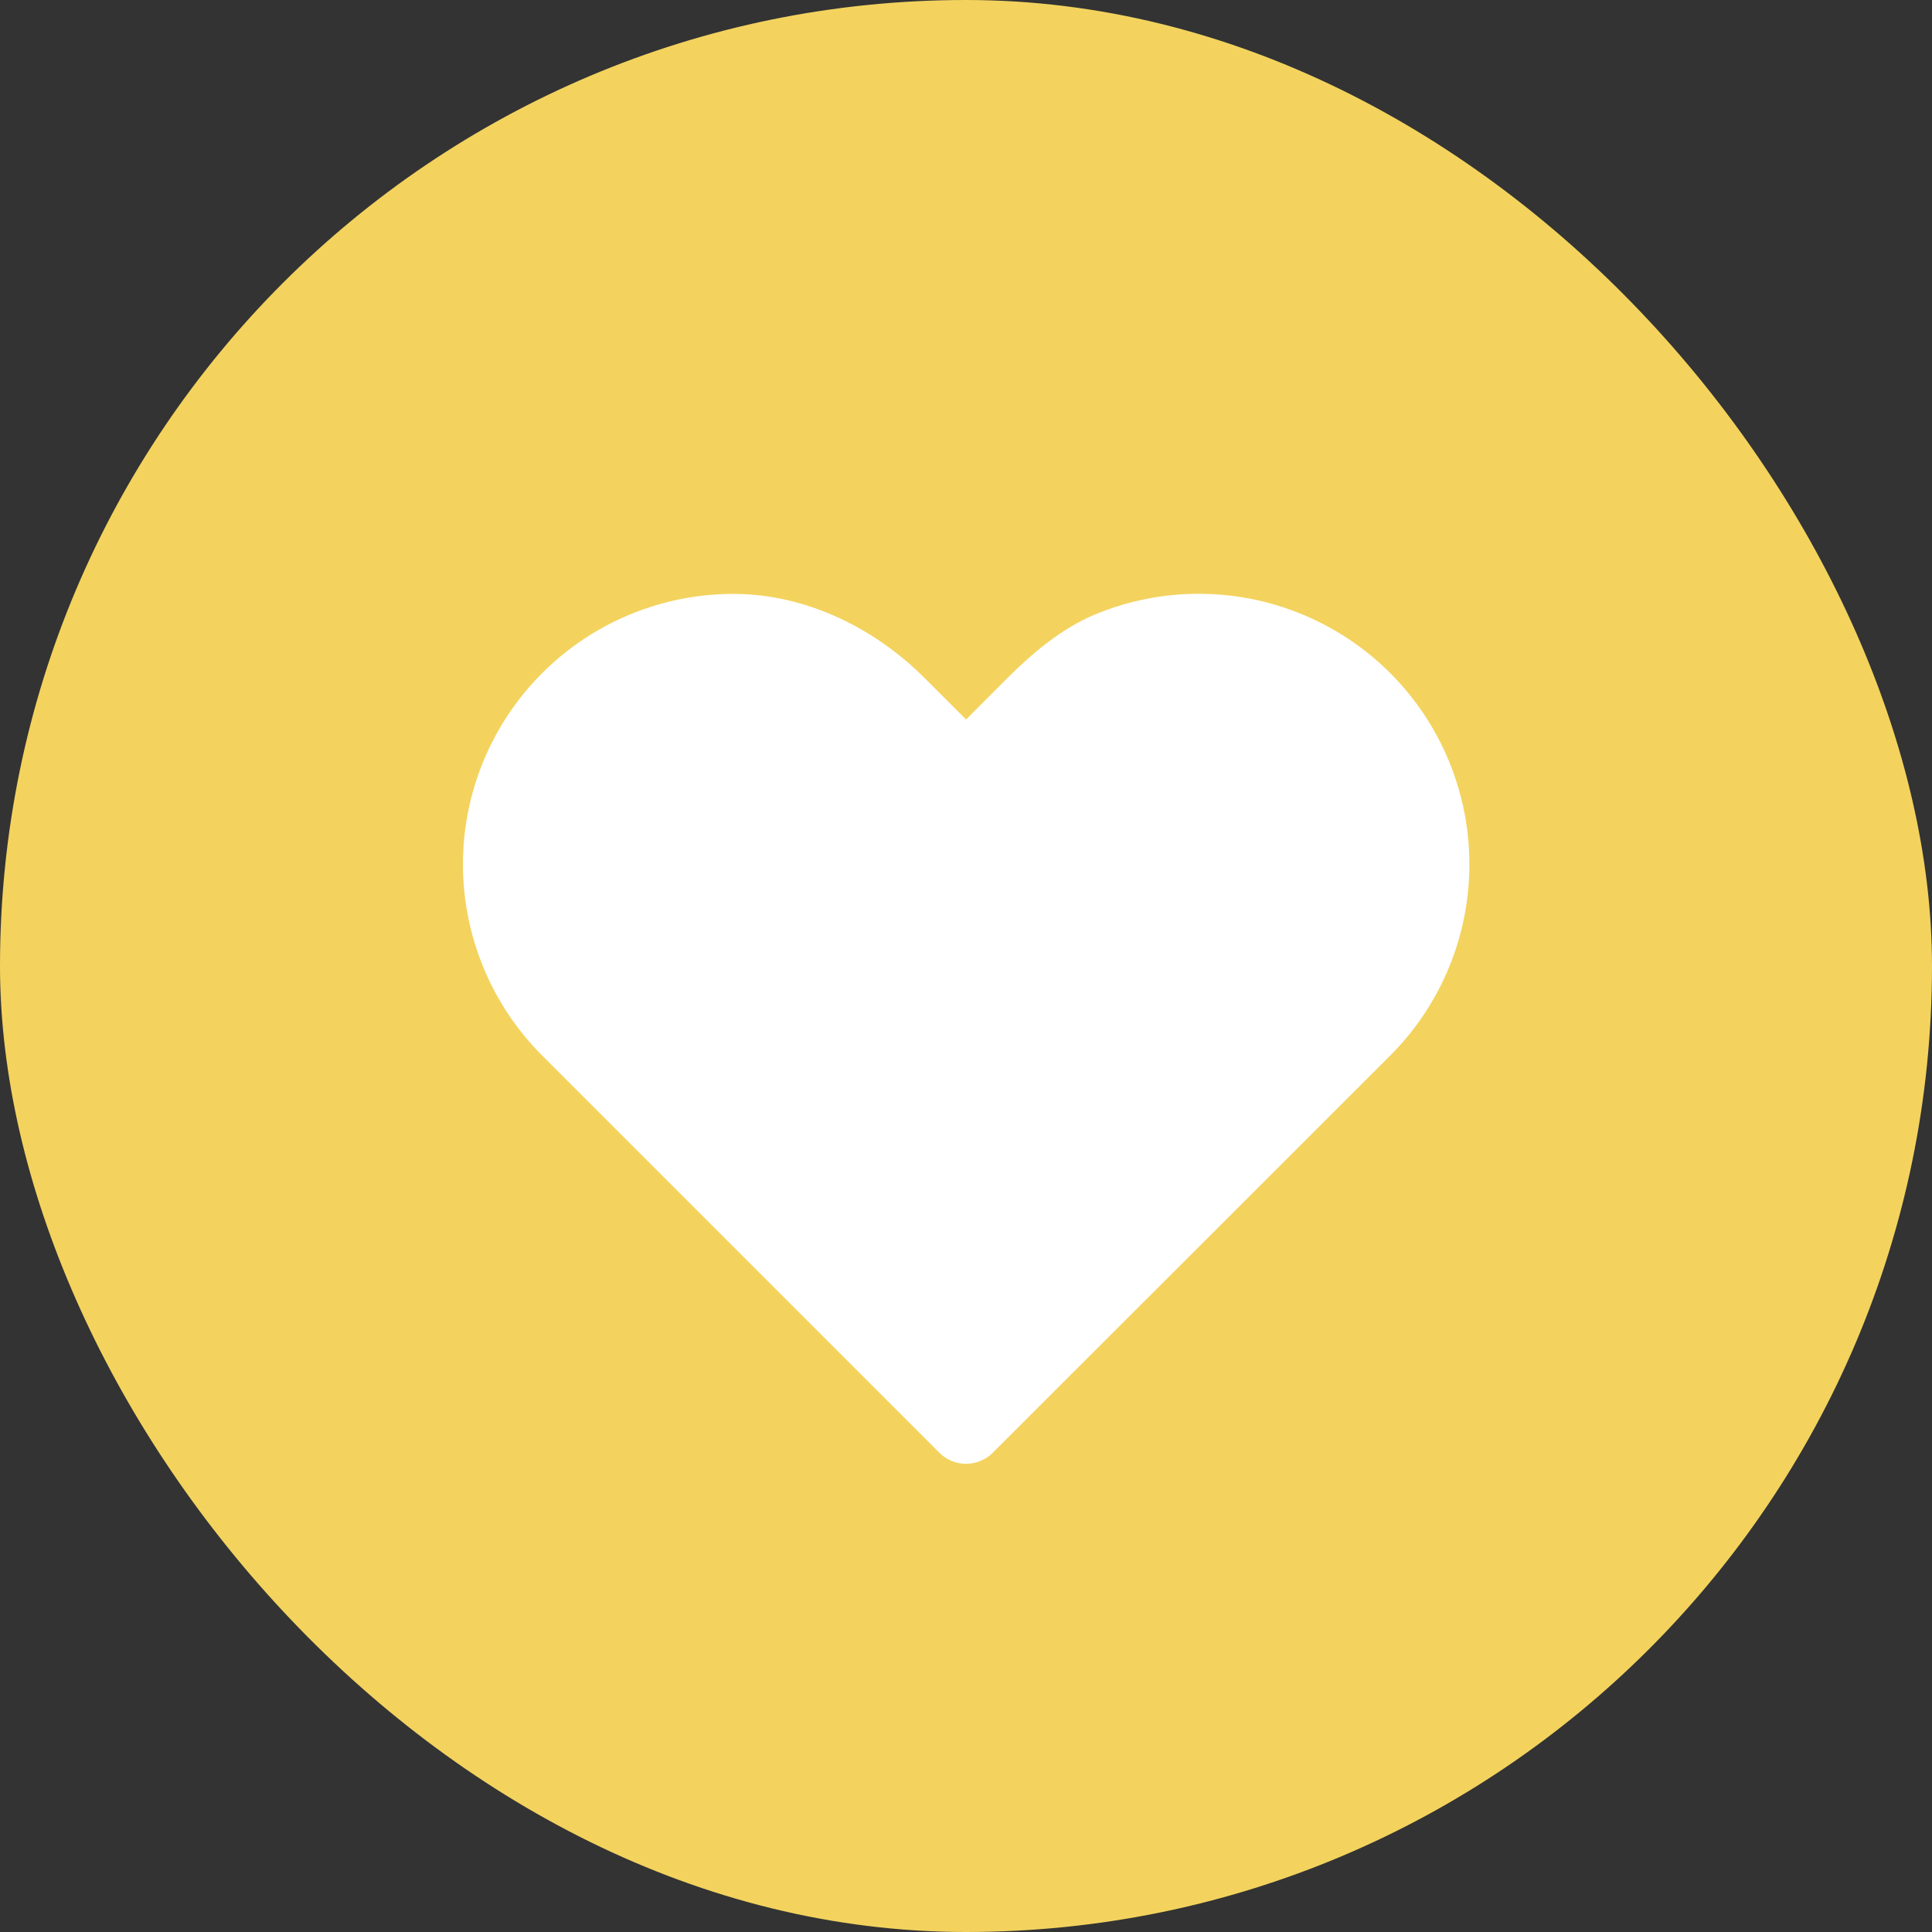
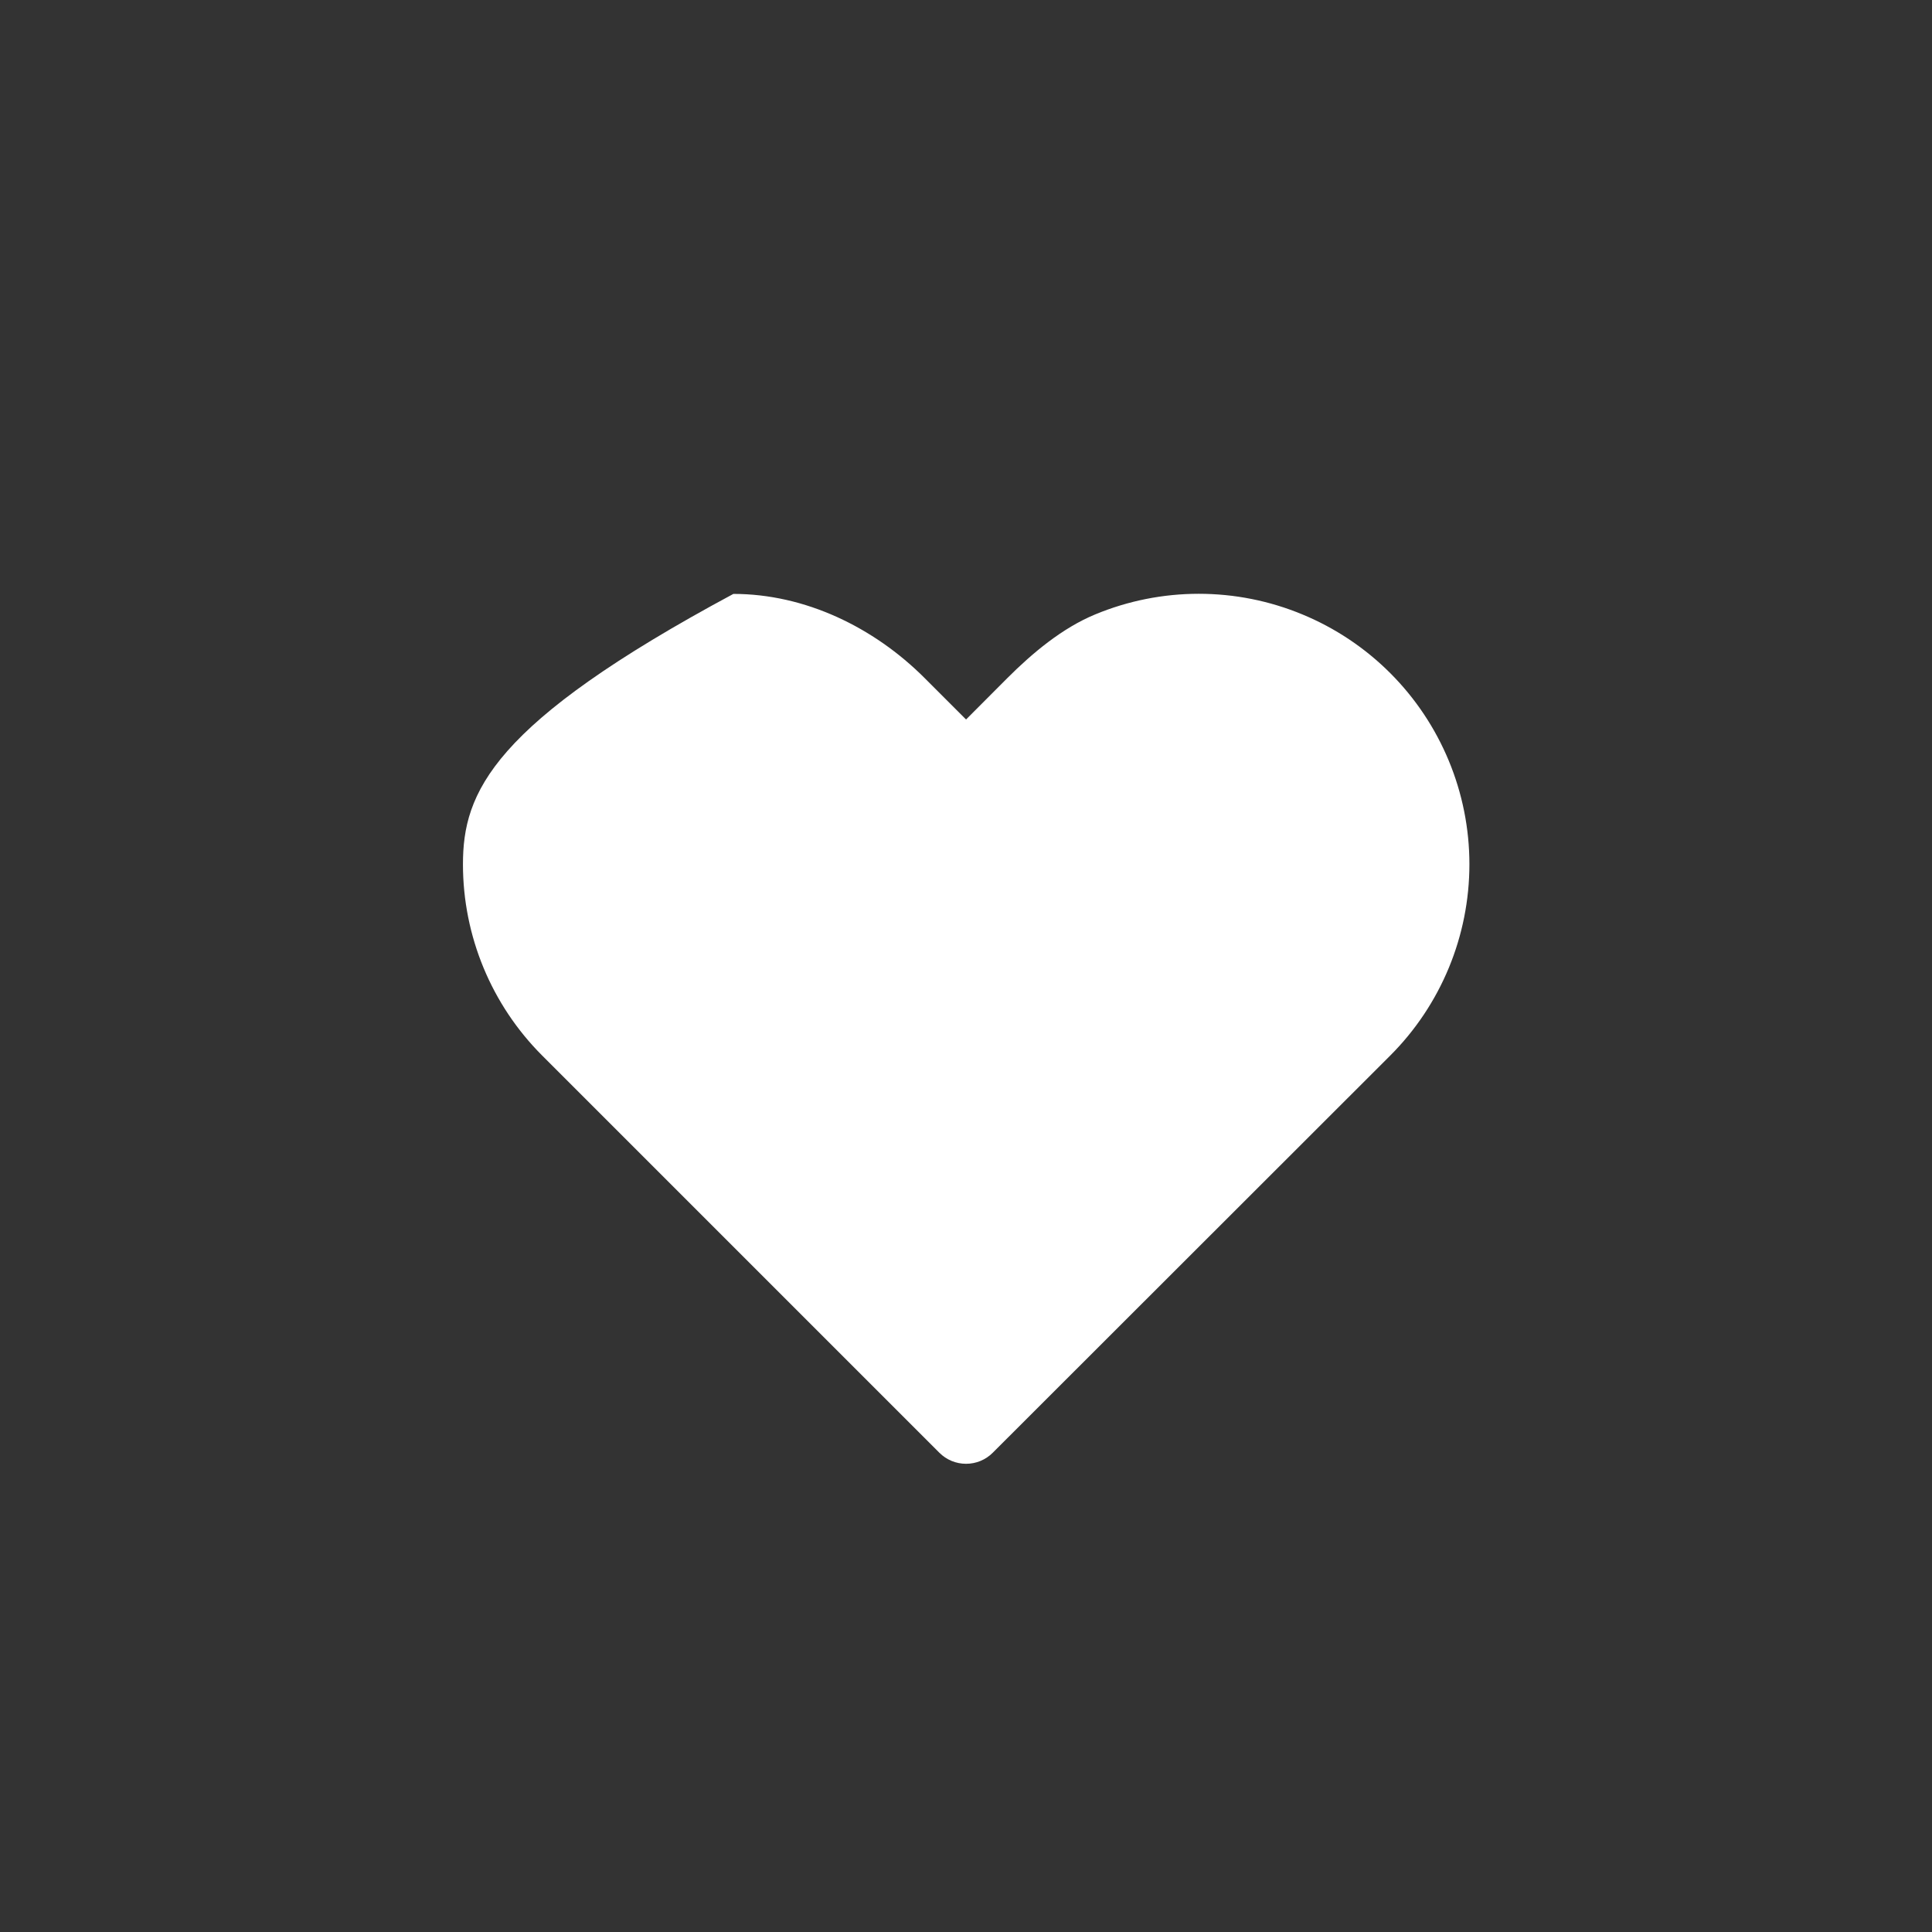
<svg xmlns="http://www.w3.org/2000/svg" width="32" height="32" viewBox="0 0 32 32" fill="none">
  <rect x="0" y="0" width="32" height="32" fill="#333333" stroke="none" />
-   <rect width="32" height="32" rx="16" fill="#F3D35E" />
-   <path d="M16.684 11.232L16.001 11.917L15.314 11.23C14.474 10.39 13.335 9.837 12.147 9.837C10.959 9.837 9.82 10.309 8.98 11.149C8.14 11.989 7.668 13.128 7.668 14.316C7.668 15.504 8.14 16.643 8.98 17.483L15.559 24.062C15.677 24.18 15.835 24.245 16.001 24.245C16.167 24.245 16.325 24.18 16.443 24.062L23.028 17.482C23.867 16.642 24.338 15.503 24.338 14.315C24.338 13.128 23.866 11.989 23.027 11.149C22.61 10.732 22.116 10.402 21.572 10.177C21.028 9.951 20.445 9.835 19.855 9.835C19.267 9.835 18.683 9.951 18.139 10.177C17.595 10.402 17.101 10.815 16.684 11.232Z" fill="white" />
+   <path d="M16.684 11.232L16.001 11.917L15.314 11.23C14.474 10.39 13.335 9.837 12.147 9.837C8.14 11.989 7.668 13.128 7.668 14.316C7.668 15.504 8.14 16.643 8.98 17.483L15.559 24.062C15.677 24.18 15.835 24.245 16.001 24.245C16.167 24.245 16.325 24.18 16.443 24.062L23.028 17.482C23.867 16.642 24.338 15.503 24.338 14.315C24.338 13.128 23.866 11.989 23.027 11.149C22.61 10.732 22.116 10.402 21.572 10.177C21.028 9.951 20.445 9.835 19.855 9.835C19.267 9.835 18.683 9.951 18.139 10.177C17.595 10.402 17.101 10.815 16.684 11.232Z" fill="white" />
</svg>